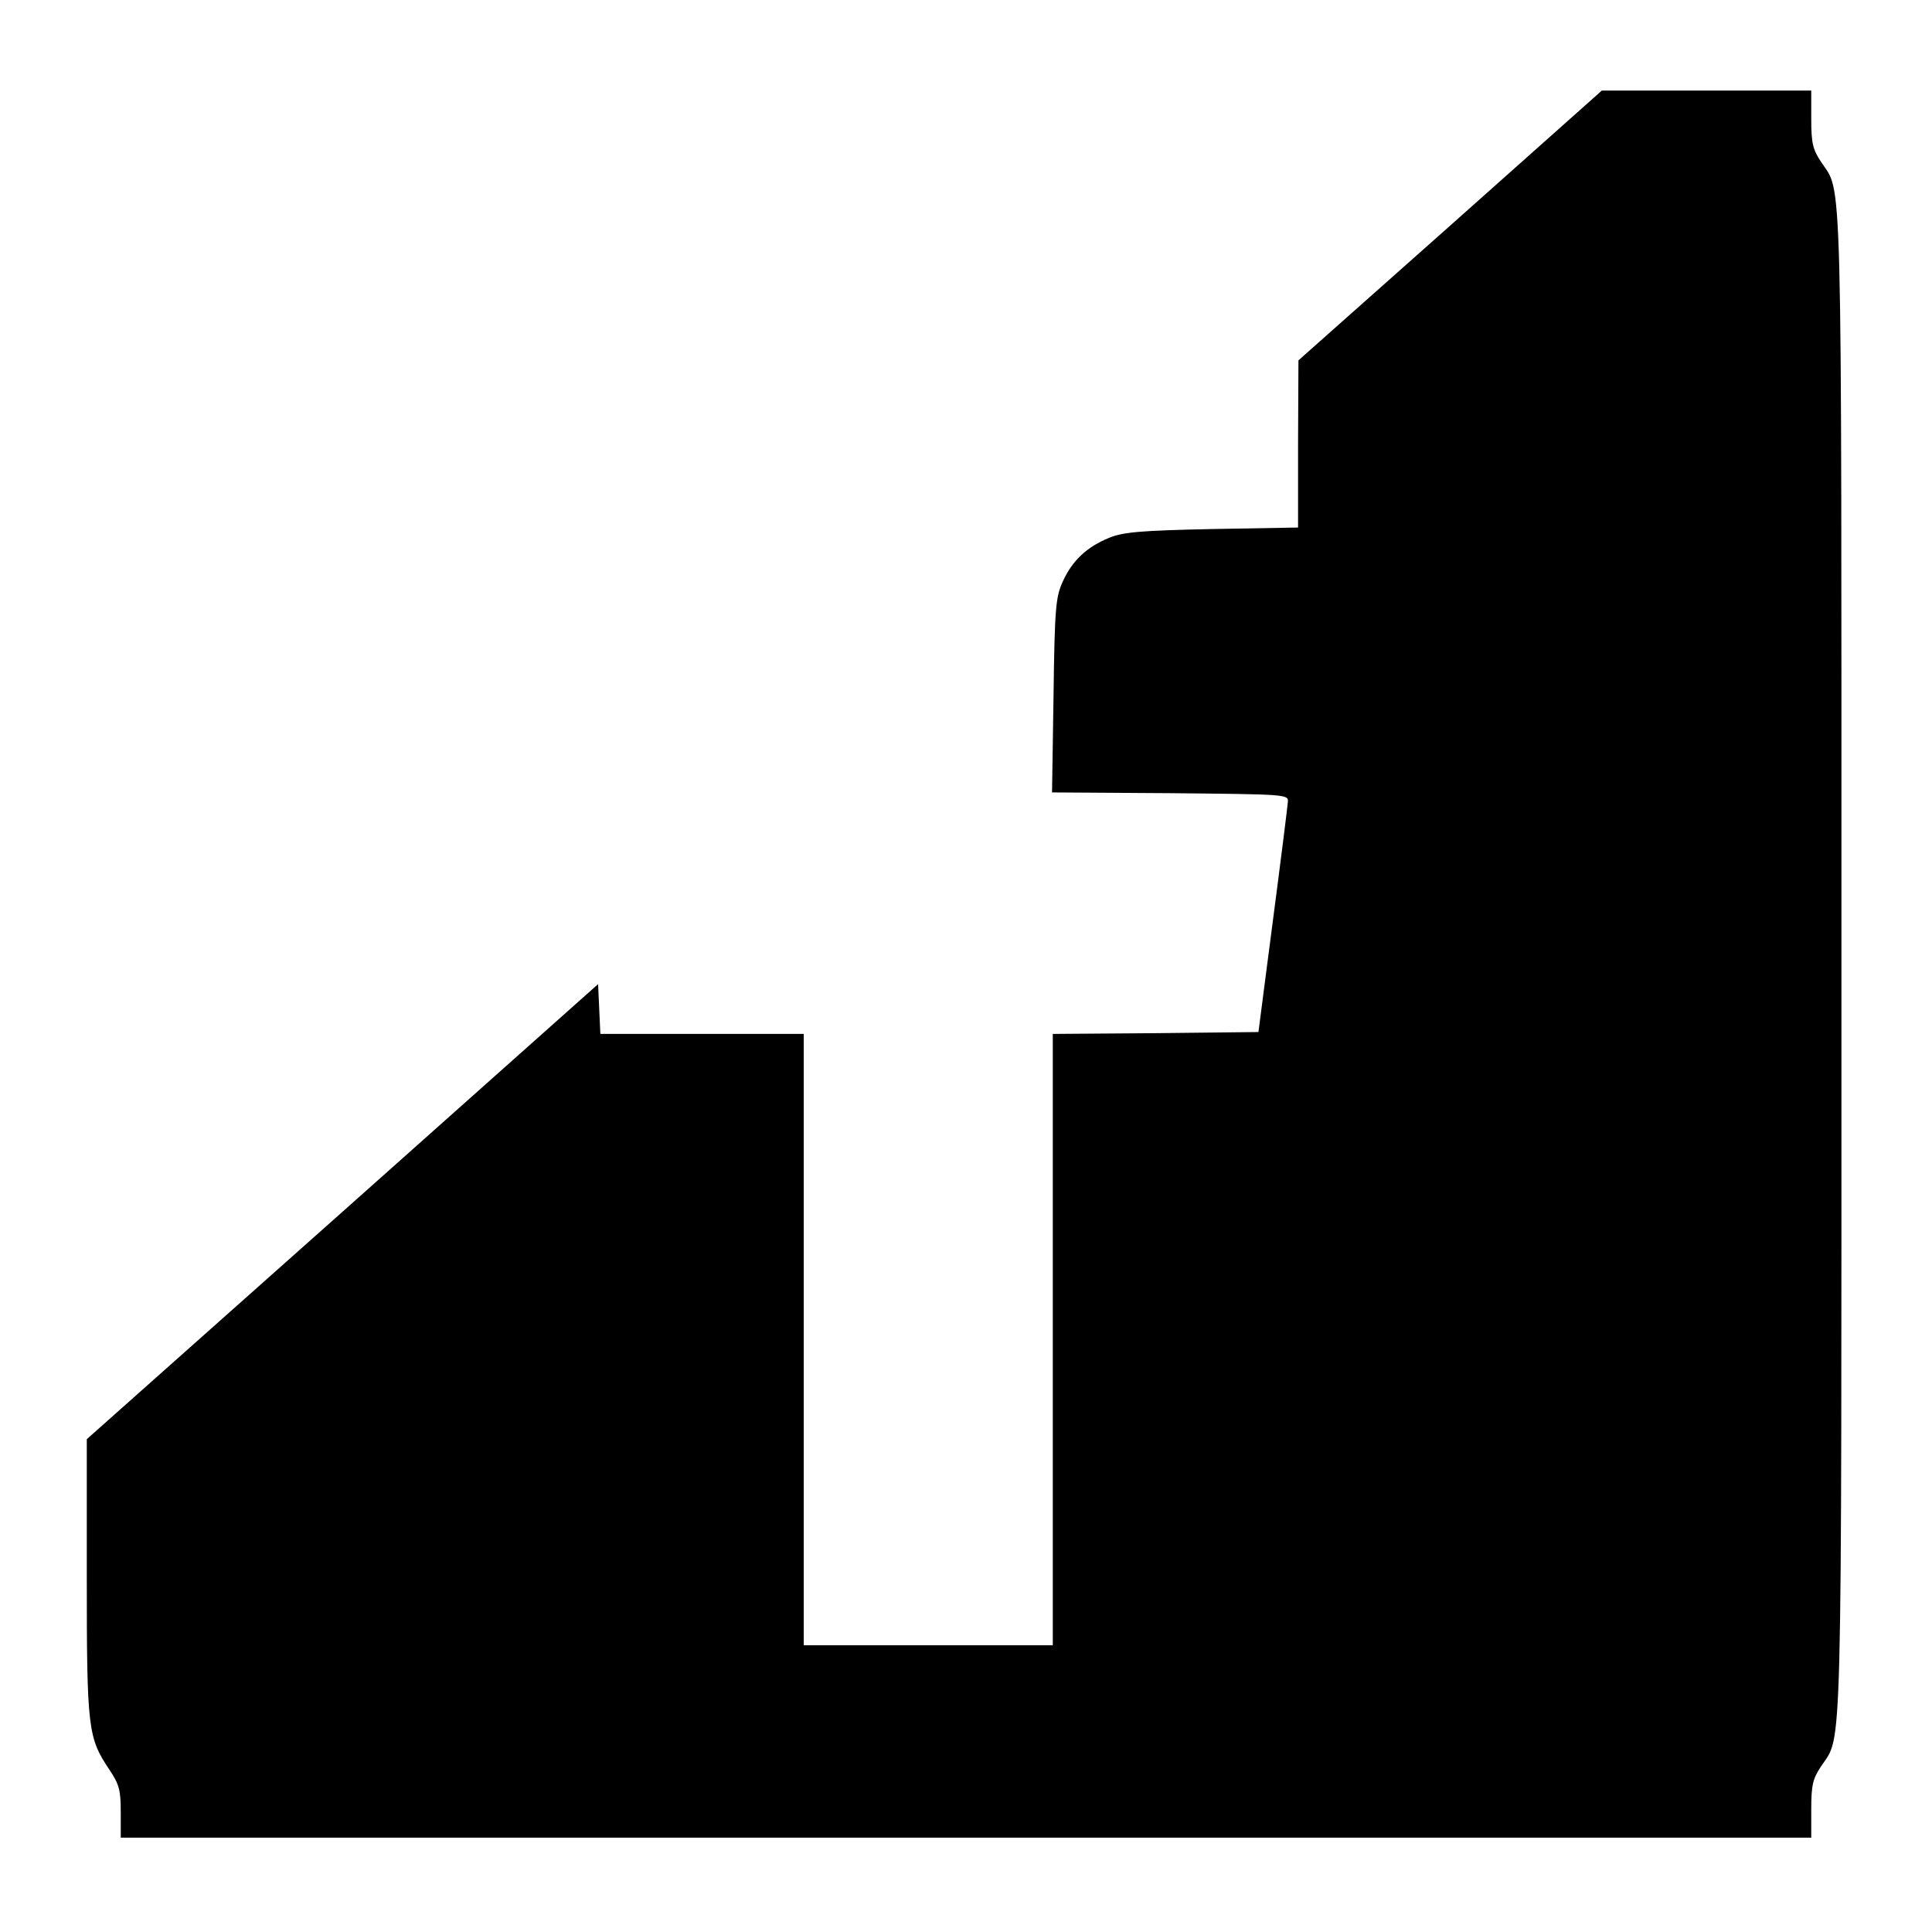
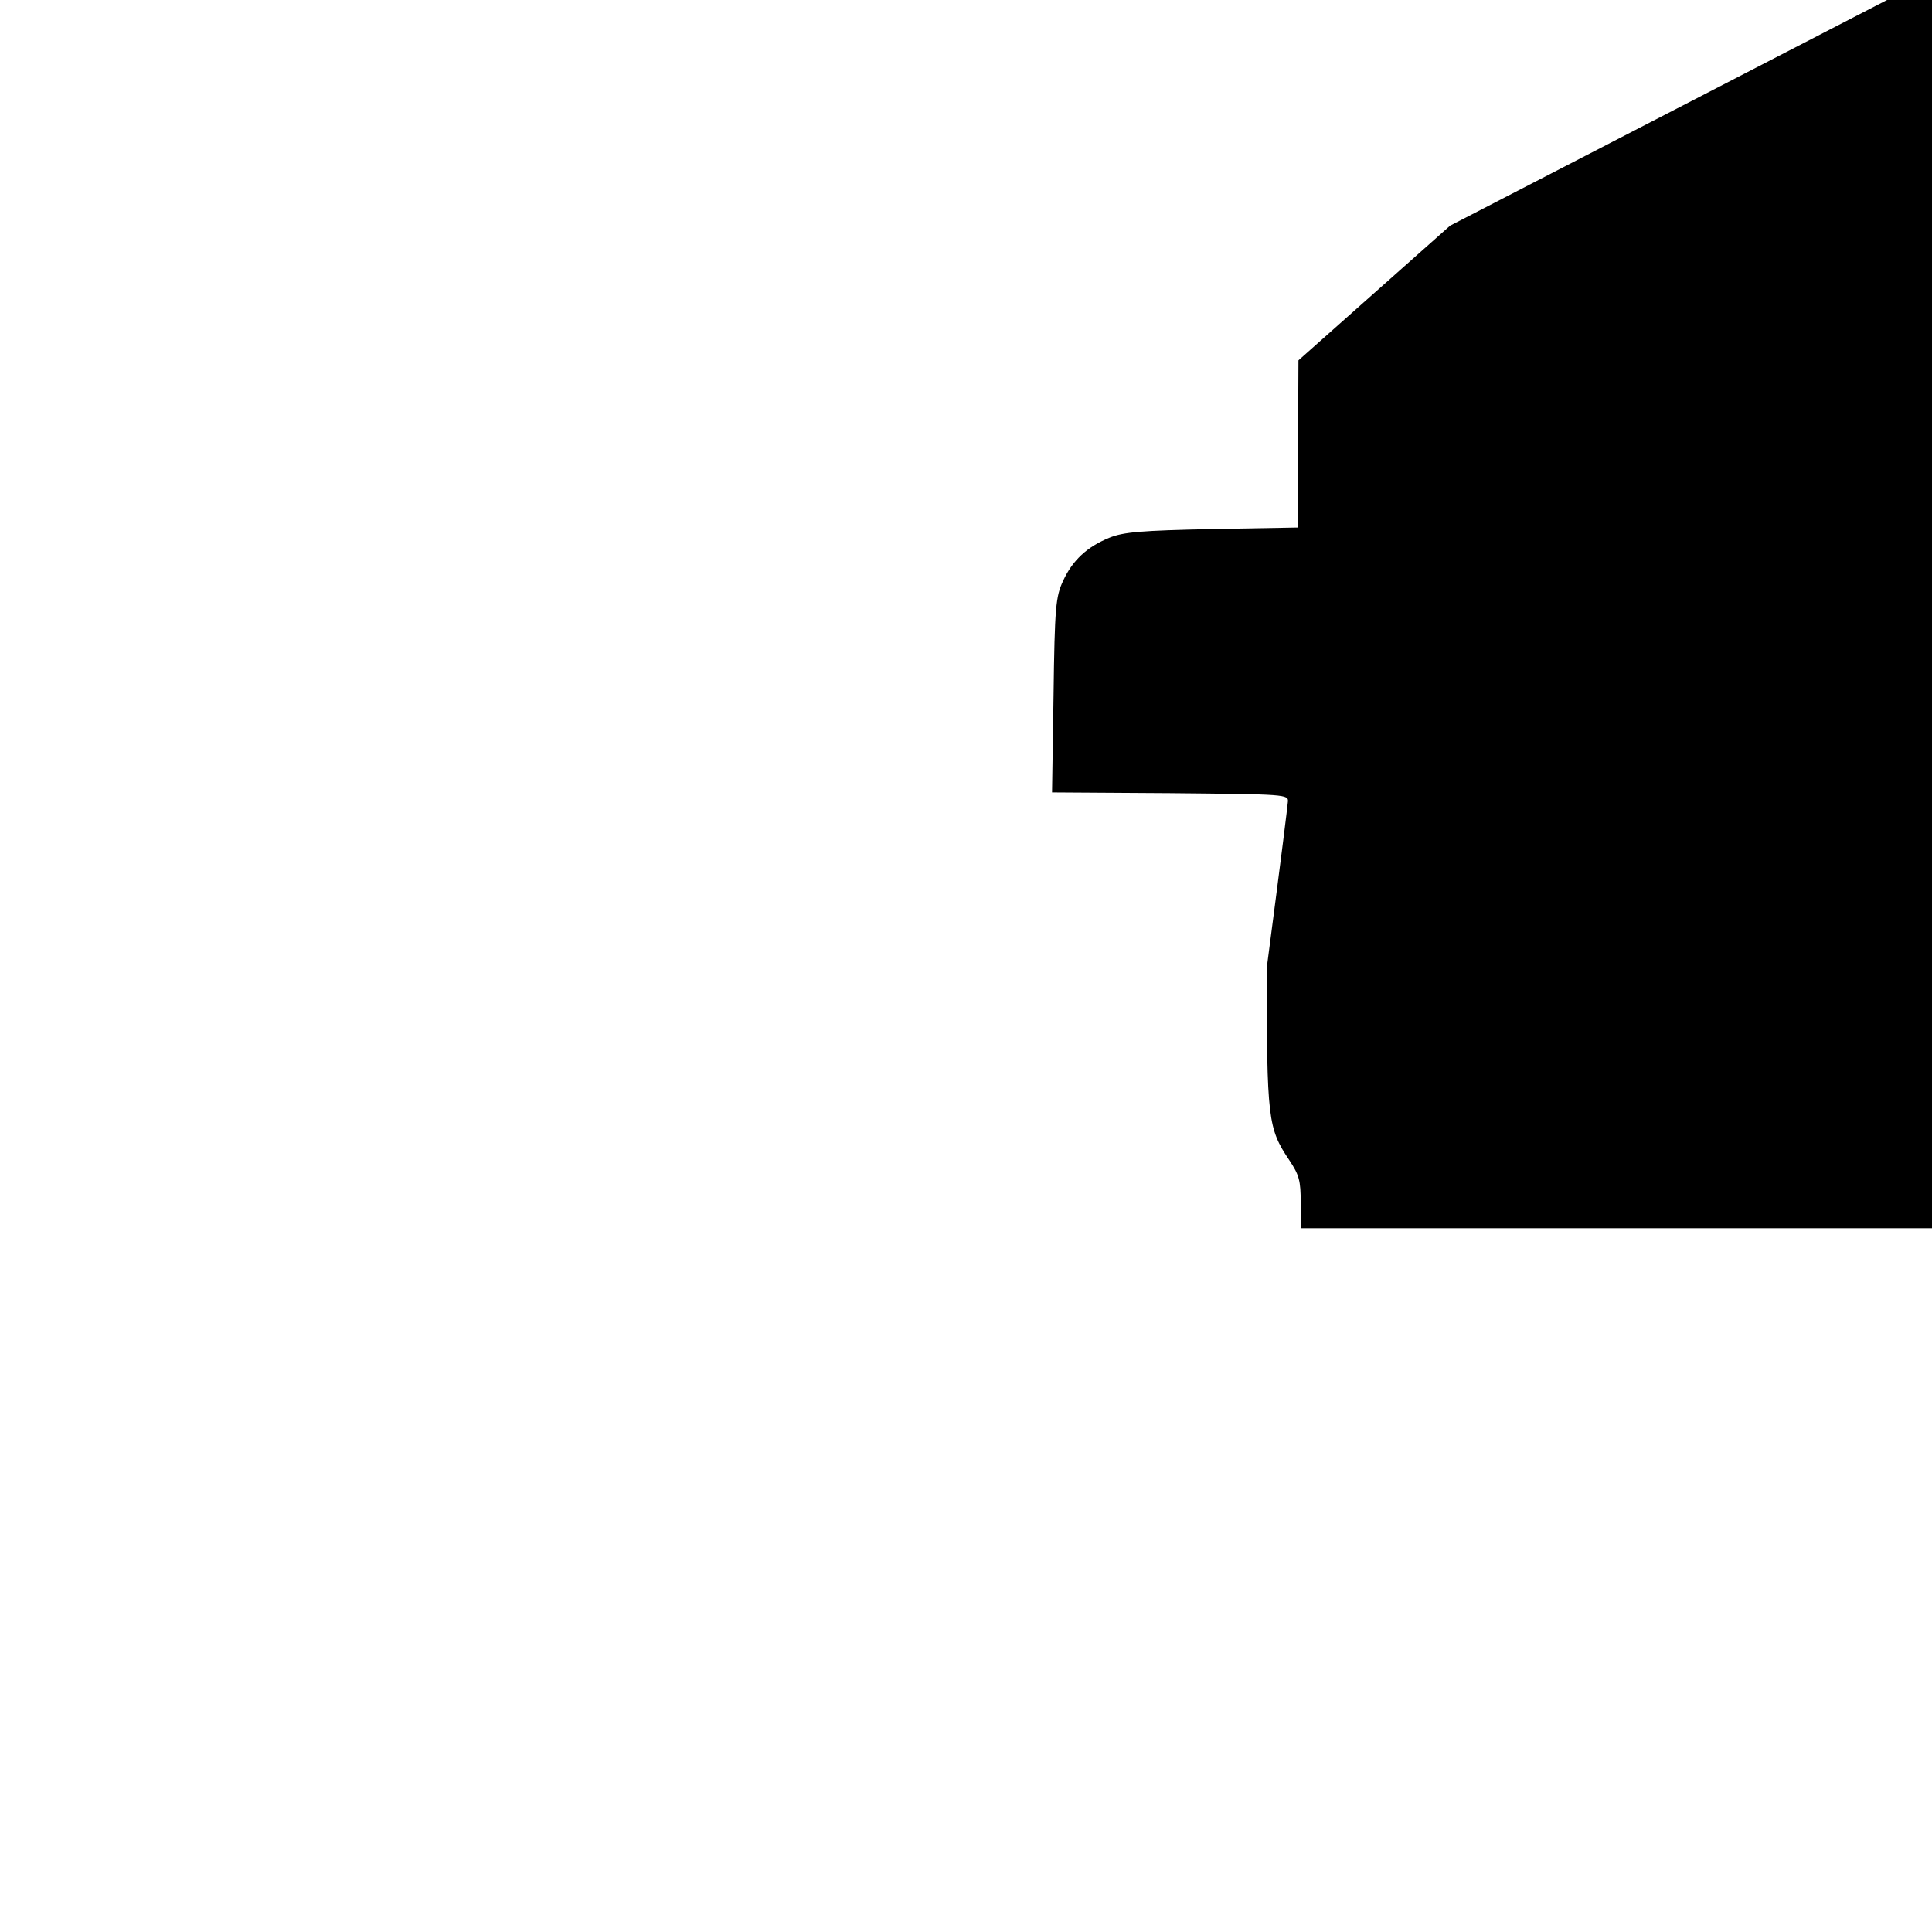
<svg xmlns="http://www.w3.org/2000/svg" version="1.0" width="512pt" height="512pt" viewBox="0 0 512 512" preserveAspectRatio="xMidYMid meet">
  <g transform="translate(0,512) scale(0.1,-0.1)" fill="#000000" stroke="none">
-     <path d="M3843 4522 l-402 -357 -1 -221 0 -222 -227 -4 c-190 -4 -236 -8 -273 -23 -59 -24 -98 -60 -123 -115 -19 -41 -22 -68 -25 -302 l-4 -258 313 -2 c307 -3 314 -3 312 -23 -2 -20 -13 -112 -56 -440 l-22 -170 -273 -3 -272 -2 0 -810 0 -810 -330 0 -330 0 0 810 0 810 -270 0 -269 0 -3 66 -3 66 -677 -603 -678 -603 0 -366 c0 -402 3 -425 60 -510 26 -39 30 -54 30 -112 l0 -68 2240 0 2240 0 0 75 c0 64 4 81 26 114 57 87 54 -37 54 2126 0 2163 3 2039 -54 2126 -22 33 -26 50 -26 114 l0 75 -277 0 -278 0 -402 -358z" />
+     <path d="M3843 4522 l-402 -357 -1 -221 0 -222 -227 -4 c-190 -4 -236 -8 -273 -23 -59 -24 -98 -60 -123 -115 -19 -41 -22 -68 -25 -302 l-4 -258 313 -2 c307 -3 314 -3 312 -23 -2 -20 -13 -112 -56 -440 c0 -402 3 -425 60 -510 26 -39 30 -54 30 -112 l0 -68 2240 0 2240 0 0 75 c0 64 4 81 26 114 57 87 54 -37 54 2126 0 2163 3 2039 -54 2126 -22 33 -26 50 -26 114 l0 75 -277 0 -278 0 -402 -358z" />
  </g>
</svg>